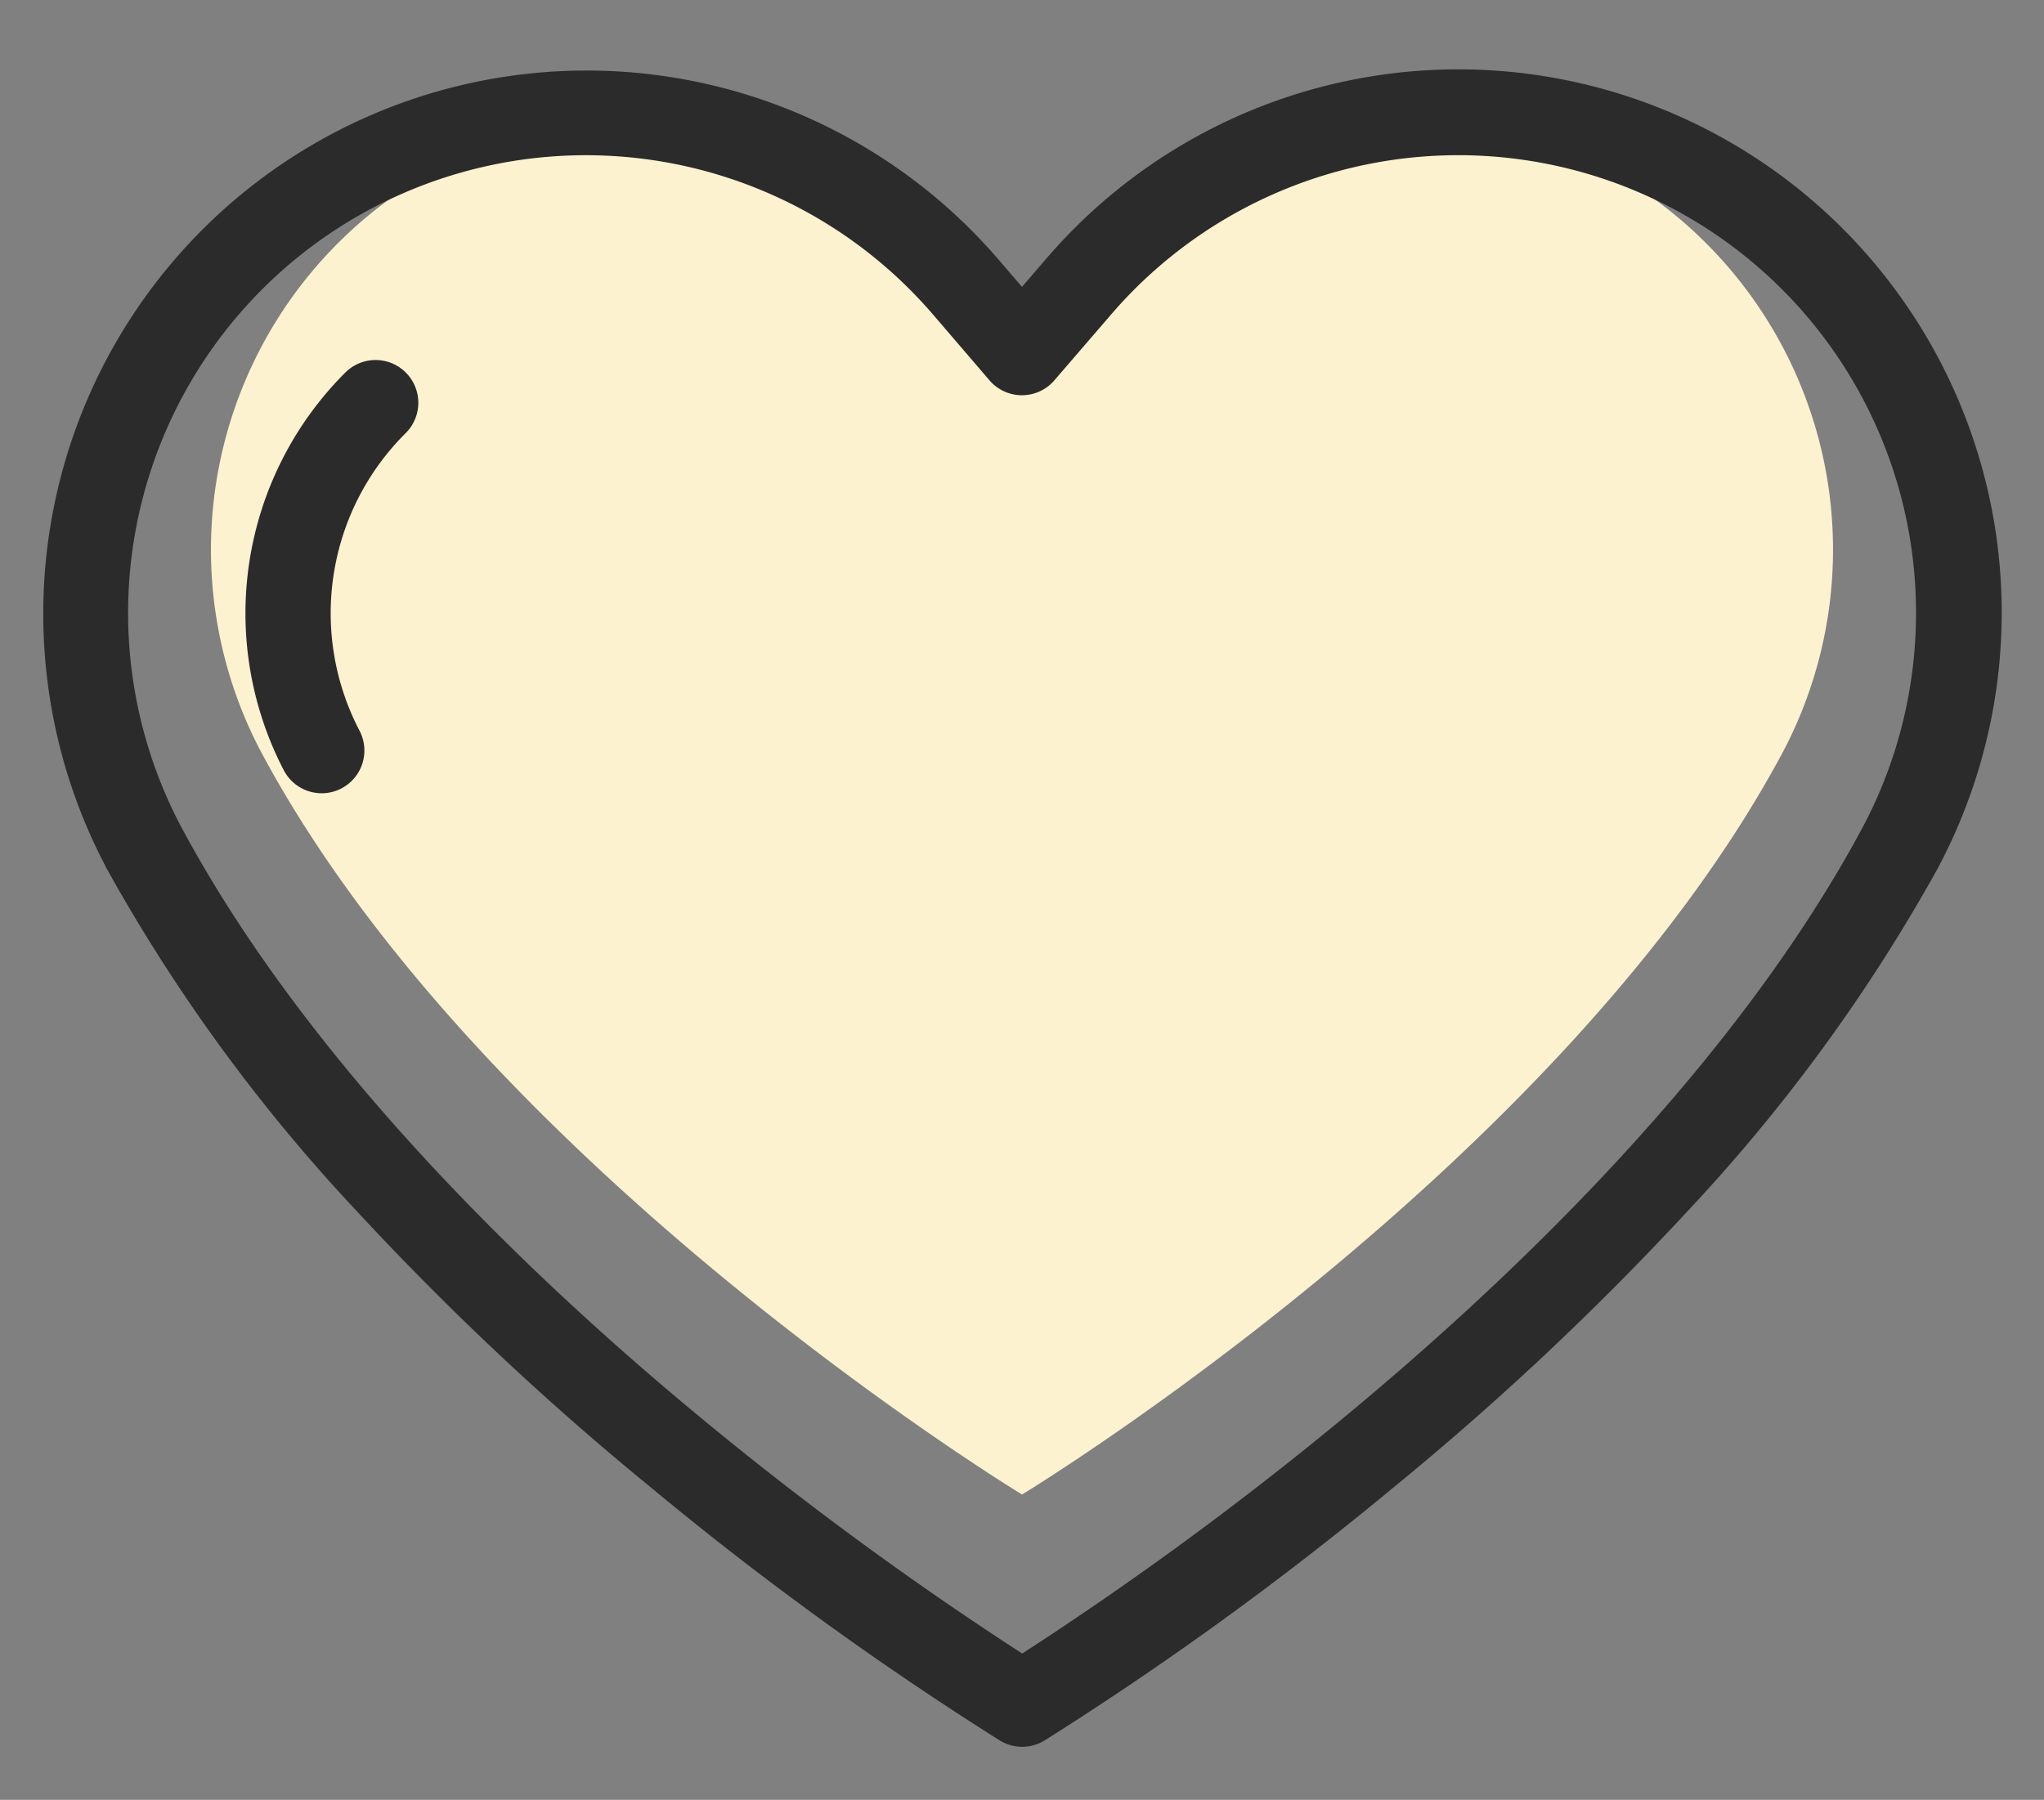
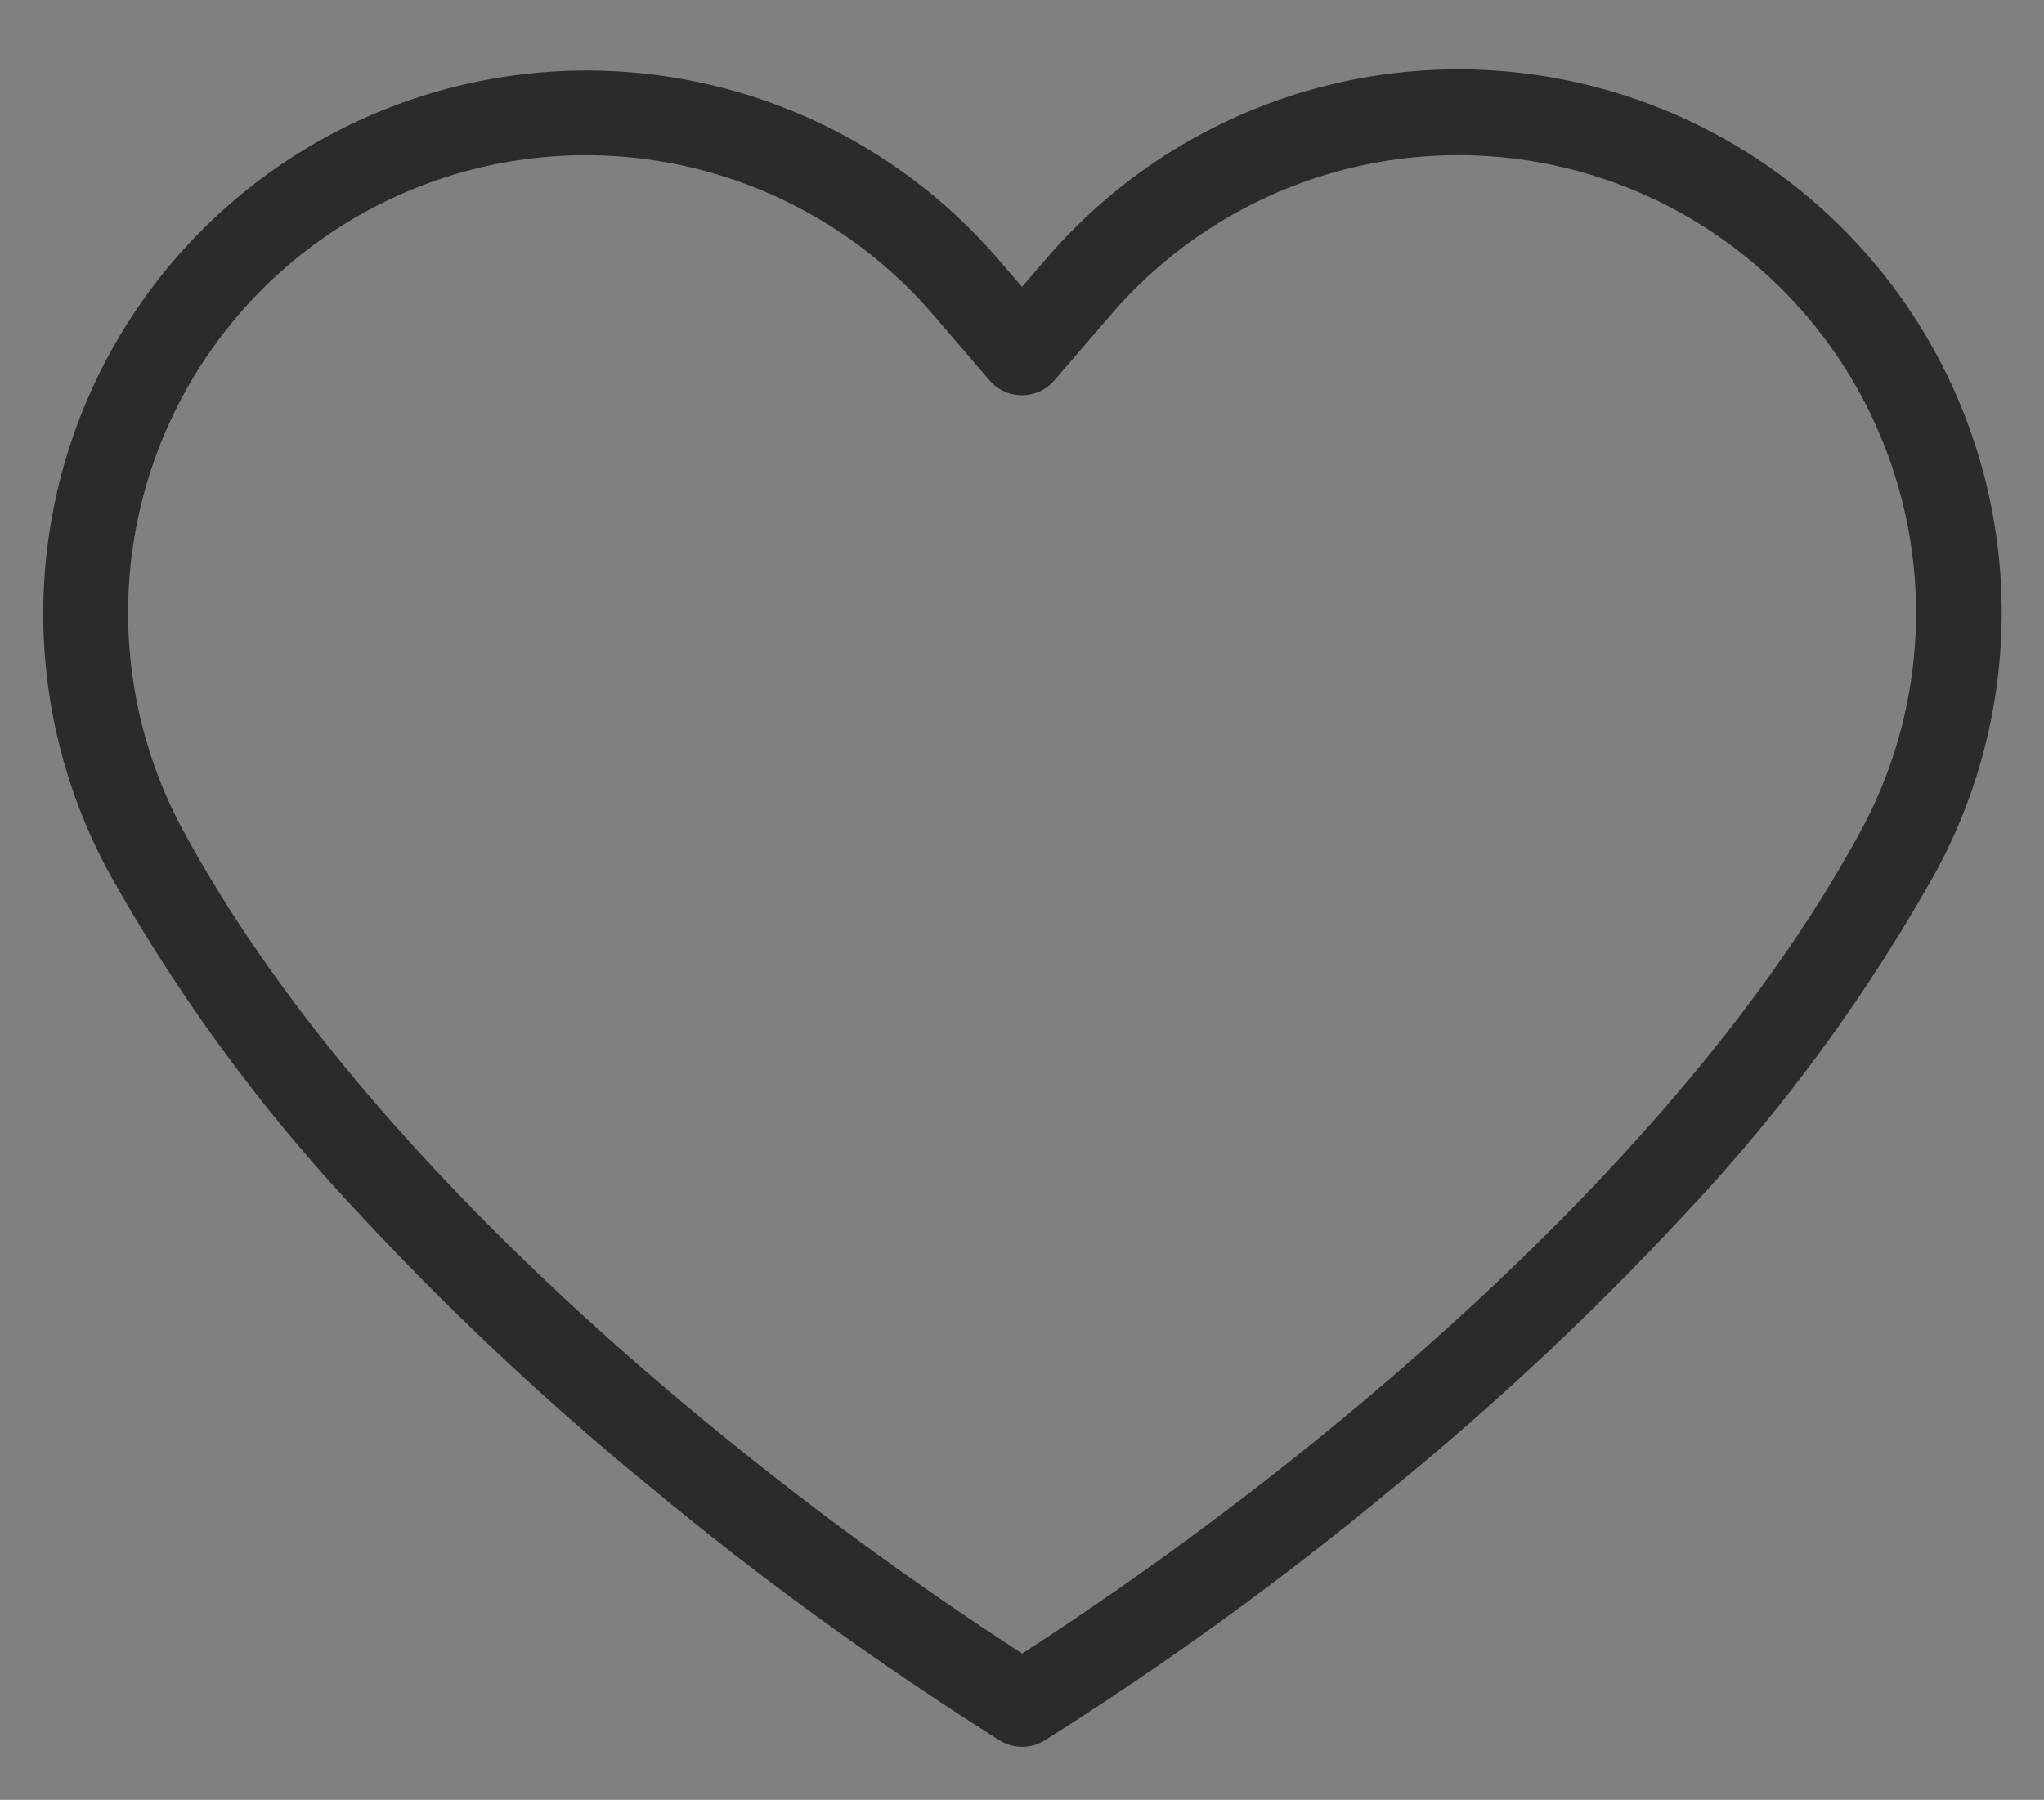
<svg xmlns="http://www.w3.org/2000/svg" width="59.754" height="52.627" viewBox="0 0 59.754 52.627">
  <rect x="0" y="0" width="59.754" height="52.627" fill="#808080" stroke="none" />
  <defs>
    <clipPath>
-       <rect width="59.754" height="52.627" transform="translate(2 5)" fill="none" stroke="#707070" stroke-width="3" />
-     </clipPath>
+       </clipPath>
  </defs>
  <g transform="translate(-2 5)">
    <g transform="translate(0 -10)">
-       <path d="M36.726,6.4,35.3,8.062,33.872,6.4A12.674,12.674,0,0,0,13.044,20.56C19.536,32.724,35.3,42.292,35.3,42.292S51.062,32.724,57.554,20.56A12.674,12.674,0,0,0,36.726,6.4Z" transform="translate(-3.422 6.407)" fill="#fcf2d0" />
      <path d="M51.732.724h0A15.884,15.884,0,0,1,65.776,24.013l0,.006a50.262,50.262,0,0,1-7.361,10.1,85.072,85.072,0,0,1-8.61,8.087,96.525,96.525,0,0,1-10.183,7.383,1.25,1.25,0,0,1-1.3,0,96.525,96.525,0,0,1-10.183-7.383,85.072,85.072,0,0,1-8.61-8.087,50.262,50.262,0,0,1-7.361-10.1l0-.008A15.883,15.883,0,0,1,38.267,6.27l.7.814.7-.813A15.872,15.872,0,0,1,51.732.724Zm11.834,22.12a13.383,13.383,0,0,0-22-14.945L39.915,9.815a1.25,1.25,0,0,1-1.9,0L36.372,7.9a13.383,13.383,0,0,0-22,14.945C18.147,29.907,24.789,36.209,29.7,40.252a100.272,100.272,0,0,0,9.273,6.793,100.275,100.275,0,0,0,9.273-6.793C53.152,36.209,59.794,29.906,63.566,22.844Z" transform="translate(-7.09 6.304)" fill="#2b2b2b" />
-       <path d="M27.865,35.274a1.25,1.25,0,0,1-1.11-.674,9.95,9.95,0,0,1,1.8-11.629,1.25,1.25,0,0,1,1.766,1.77,7.421,7.421,0,0,0-1.35,8.707,1.25,1.25,0,0,1-1.108,1.826Z" transform="translate(-16.459 -7.079)" fill="#2b2b2b" />
    </g>
  </g>
</svg>